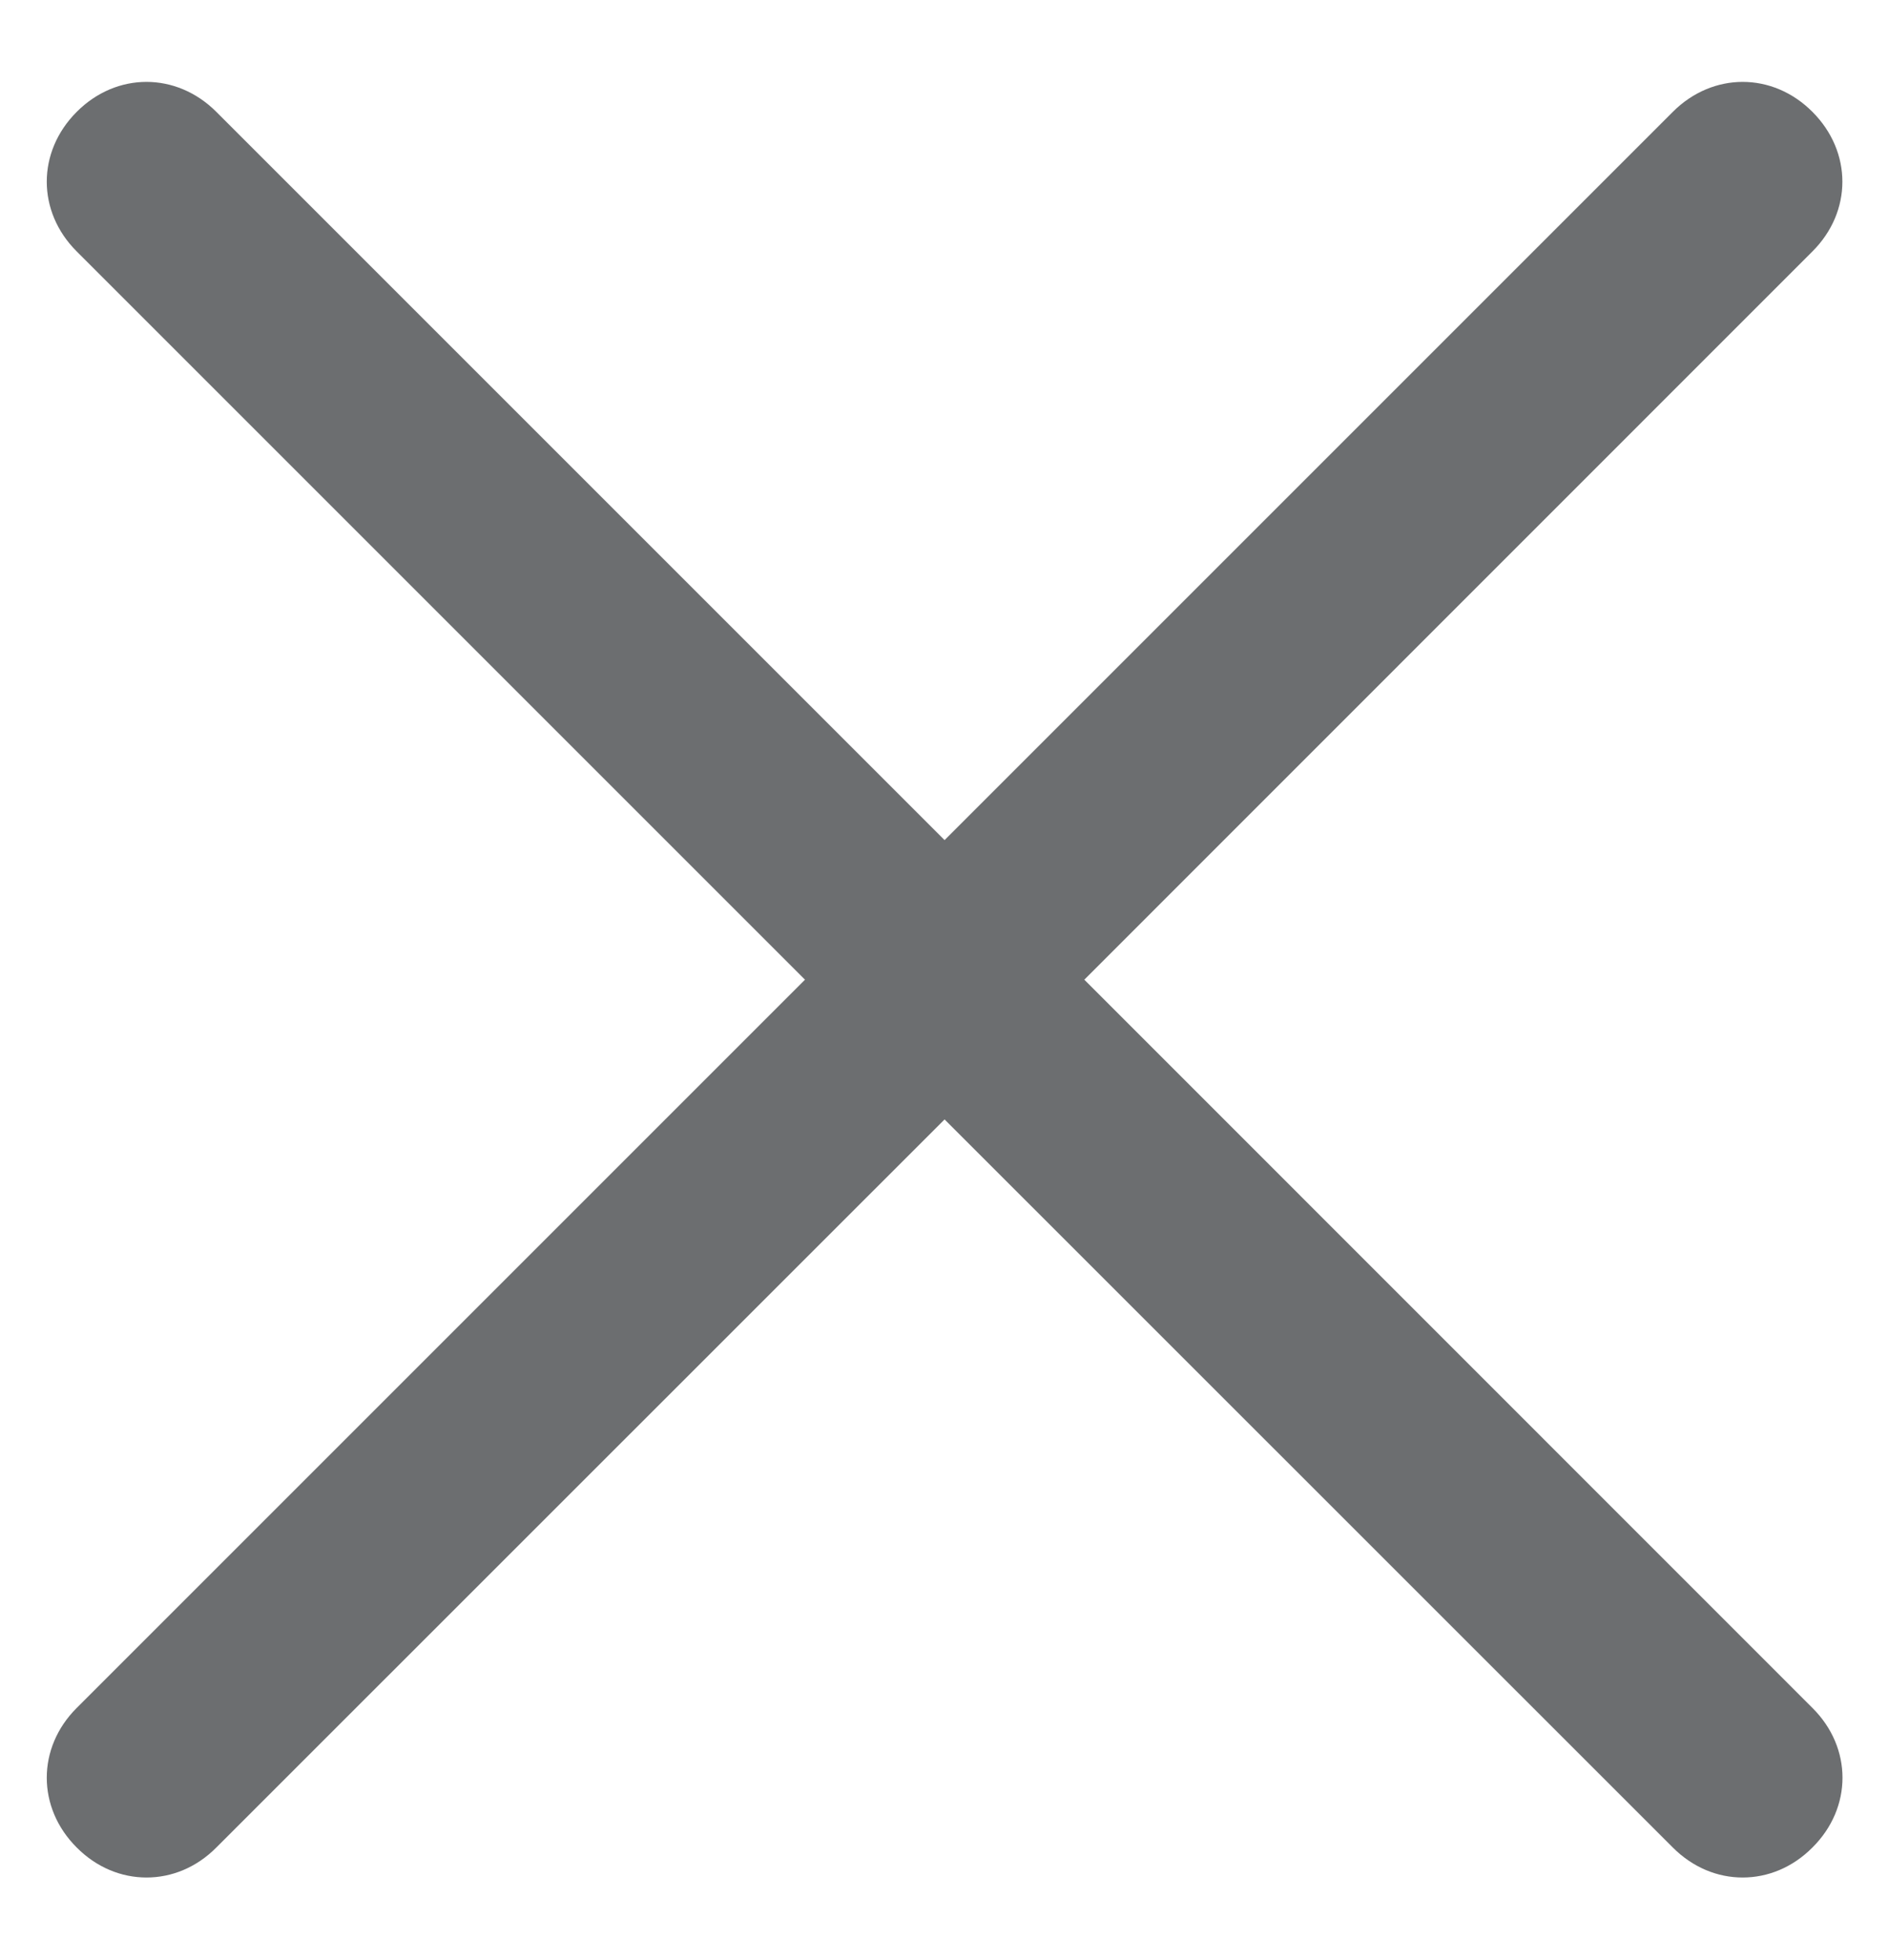
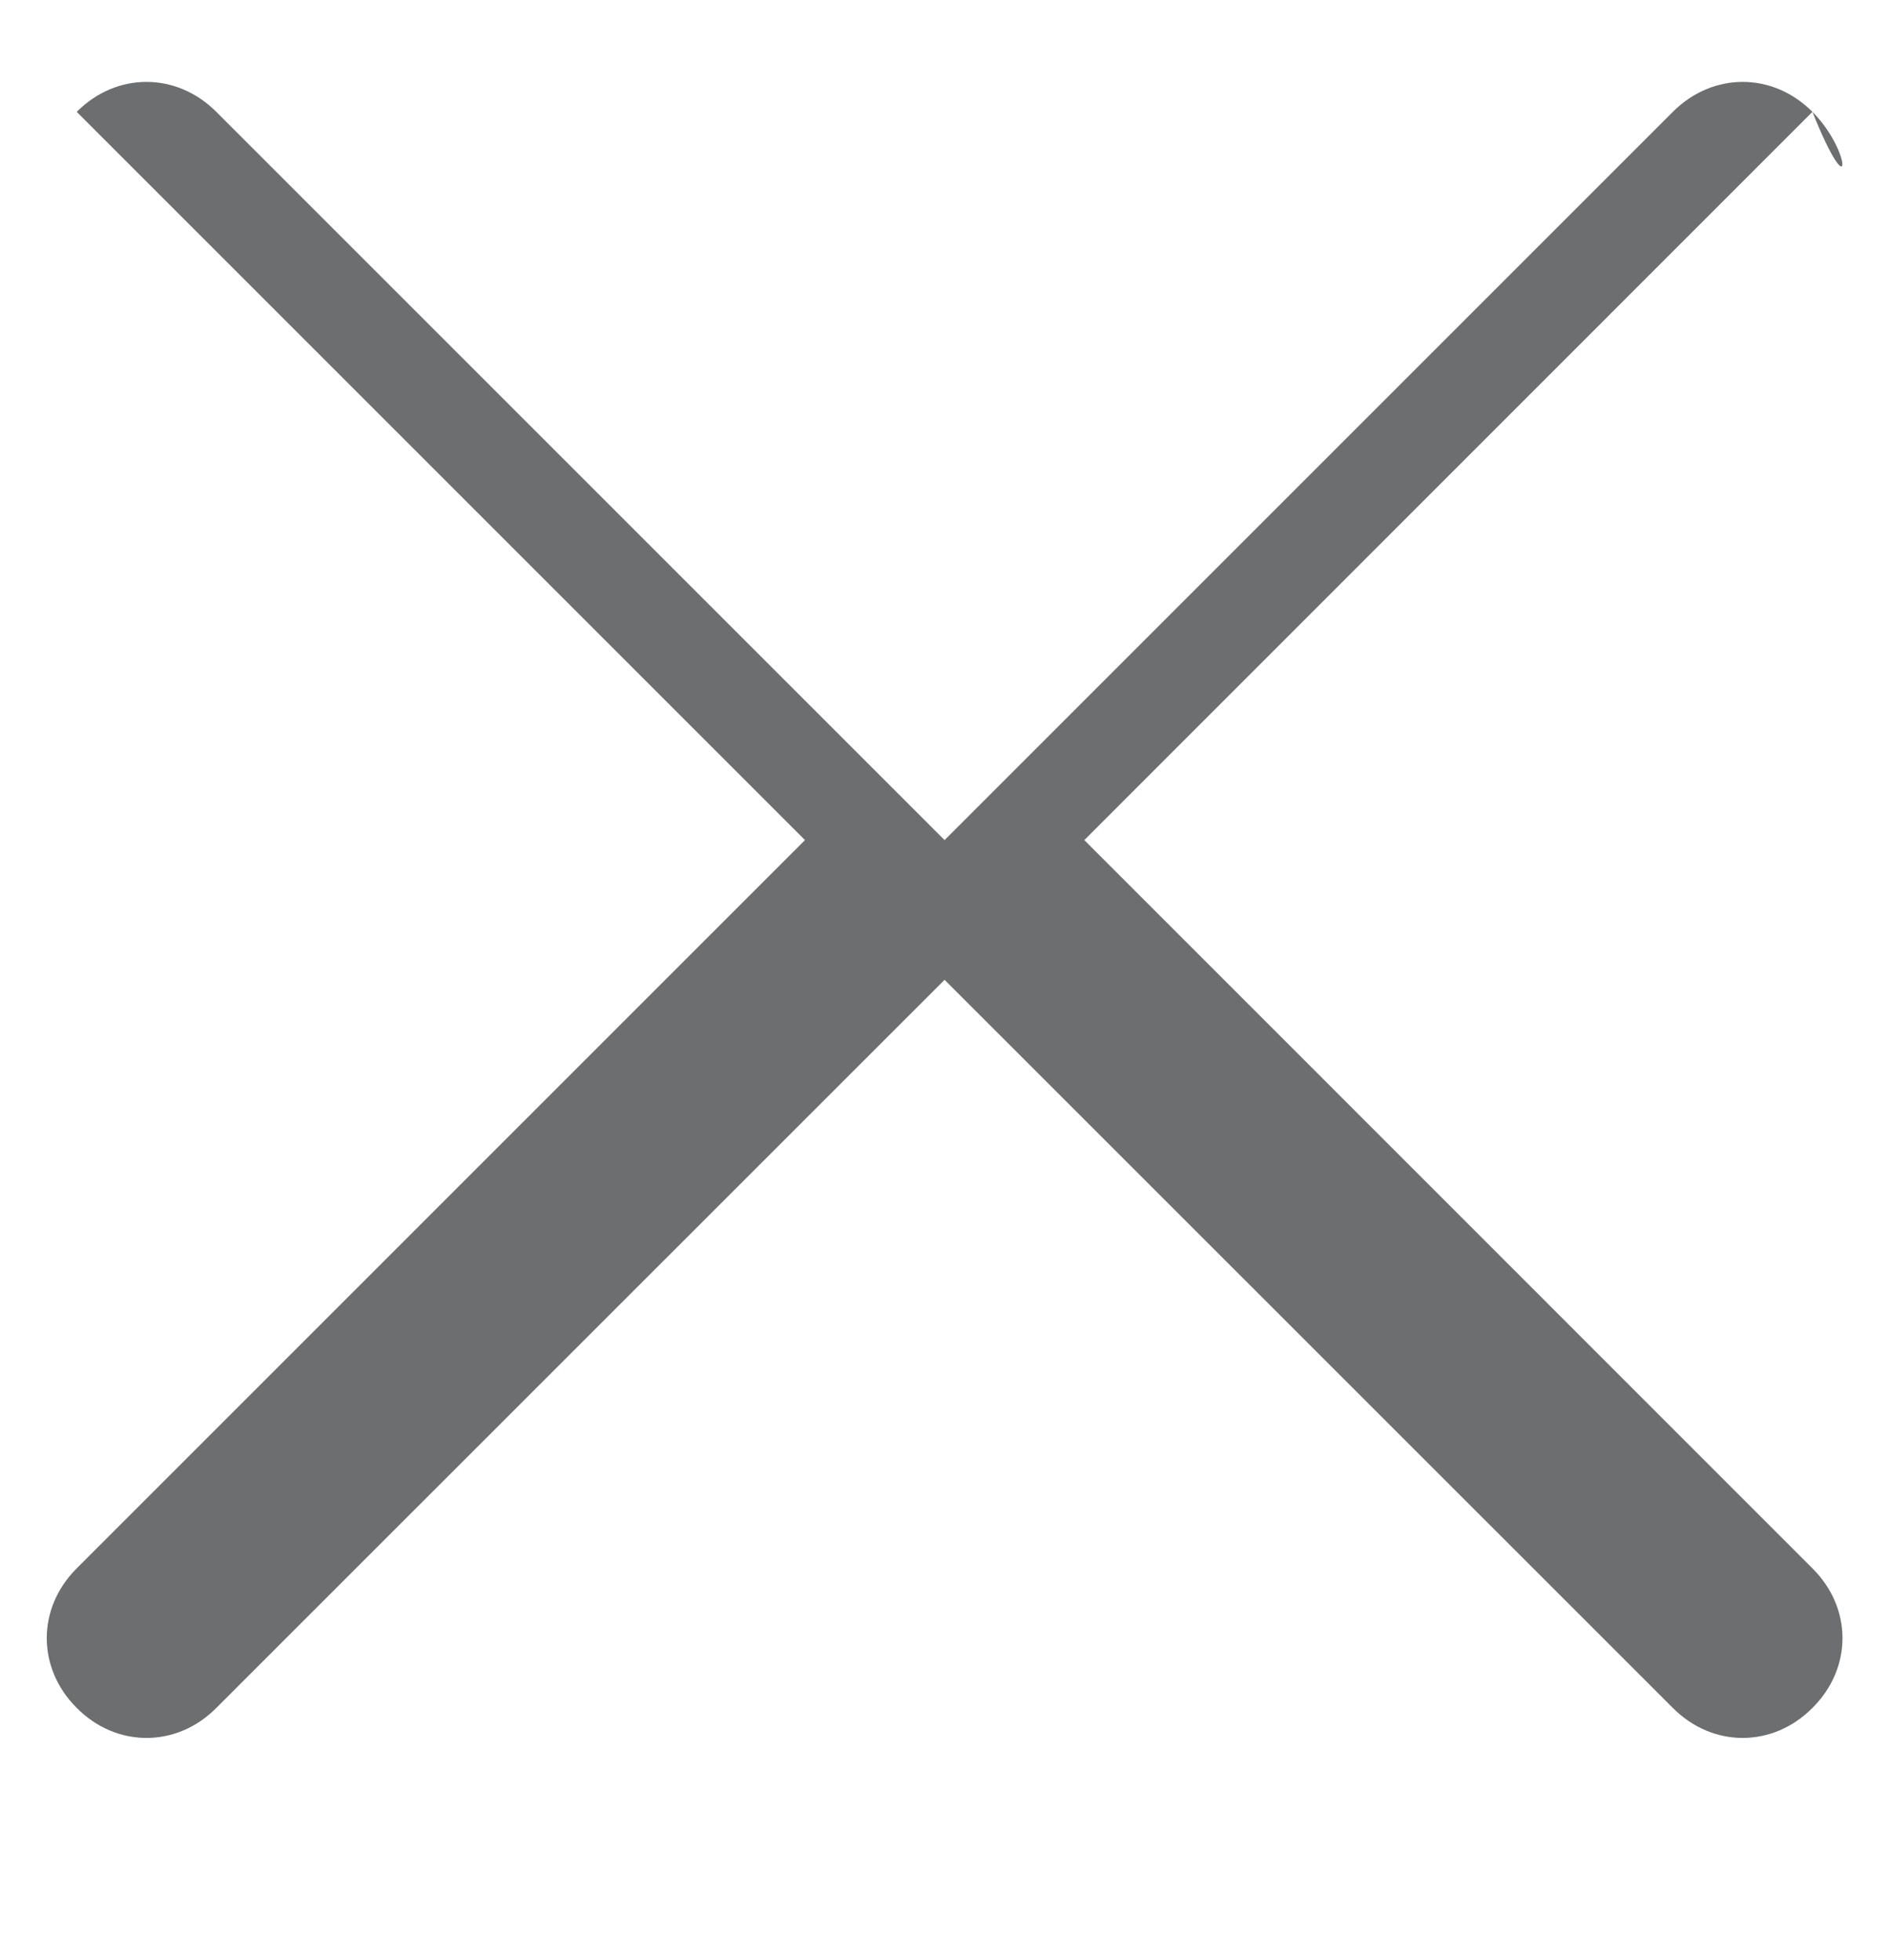
<svg xmlns="http://www.w3.org/2000/svg" version="1.1" id="Layer_1" x="0px" y="0px" width="12.531px" height="13px" viewBox="7.656 7.313 12.531 13" enable-background="new 7.656 7.313 12.531 13" xml:space="preserve">
  <title>Group 38</title>
  <desc>Created with Sketch.</desc>
  <g id="Page-1">
    <g id="_x31_.0-Home-Copy-7" transform="translate(-876, -178)">
      <g id="Group-37" transform="translate(876, 178)">
        <g id="Group-38">
-           <path id="Fill-1" fill="#6C6E70" d="M19.679,8.055c-0.264-0.265-0.661-0.265-0.926,0l-4.831,4.831L9.091,8.055      c-0.265-0.265-0.662-0.265-0.926,0c-0.265,0.265-0.265,0.662,0,0.926l4.831,4.831l-4.831,4.831      c-0.265,0.264-0.265,0.662,0,0.926c0.132,0.133,0.297,0.199,0.463,0.199s0.331-0.066,0.463-0.199l4.831-4.83l4.831,4.83      c0.133,0.133,0.297,0.199,0.463,0.199s0.331-0.066,0.463-0.199c0.266-0.264,0.266-0.662,0-0.926l-4.83-4.831l4.83-4.831      C19.944,8.717,19.944,8.32,19.679,8.055" />
+           <path id="Fill-1" fill="#6C6E70" d="M19.679,8.055c-0.264-0.265-0.661-0.265-0.926,0l-4.831,4.831L9.091,8.055      c-0.265-0.265-0.662-0.265-0.926,0l4.831,4.831l-4.831,4.831      c-0.265,0.264-0.265,0.662,0,0.926c0.132,0.133,0.297,0.199,0.463,0.199s0.331-0.066,0.463-0.199l4.831-4.83l4.831,4.83      c0.133,0.133,0.297,0.199,0.463,0.199s0.331-0.066,0.463-0.199c0.266-0.264,0.266-0.662,0-0.926l-4.83-4.831l4.83-4.831      C19.944,8.717,19.944,8.32,19.679,8.055" />
        </g>
      </g>
    </g>
  </g>
</svg>